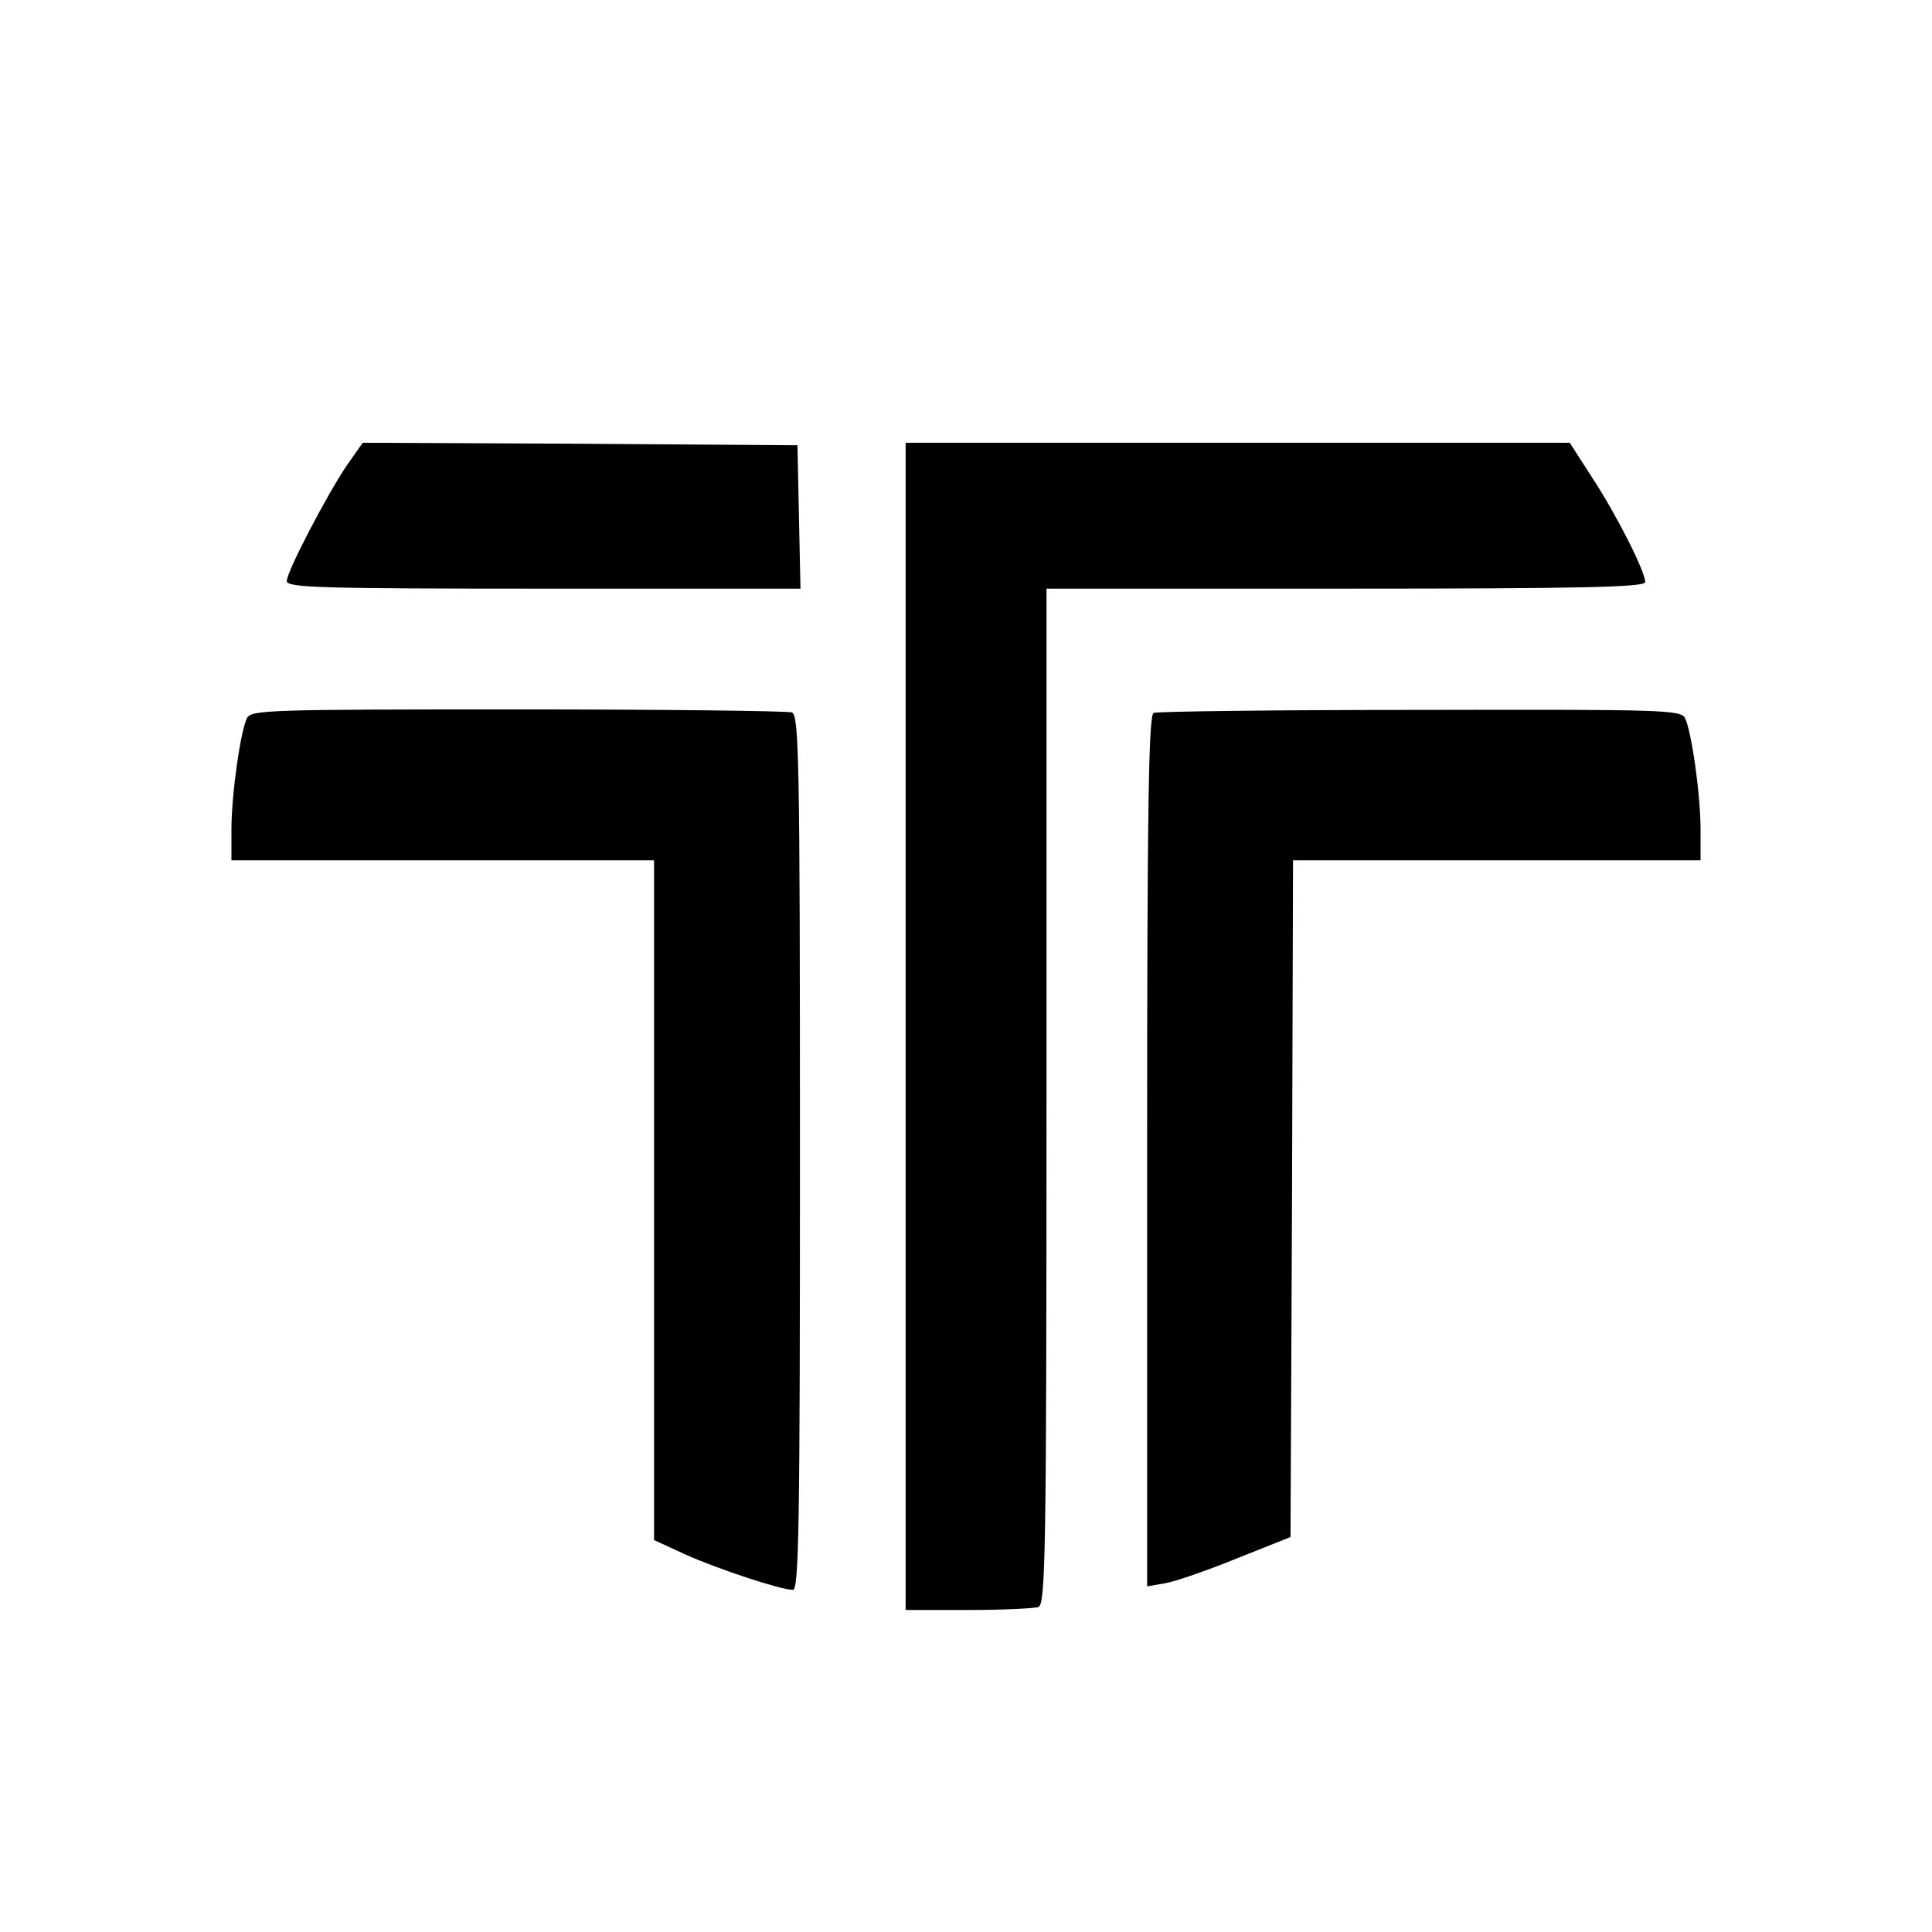
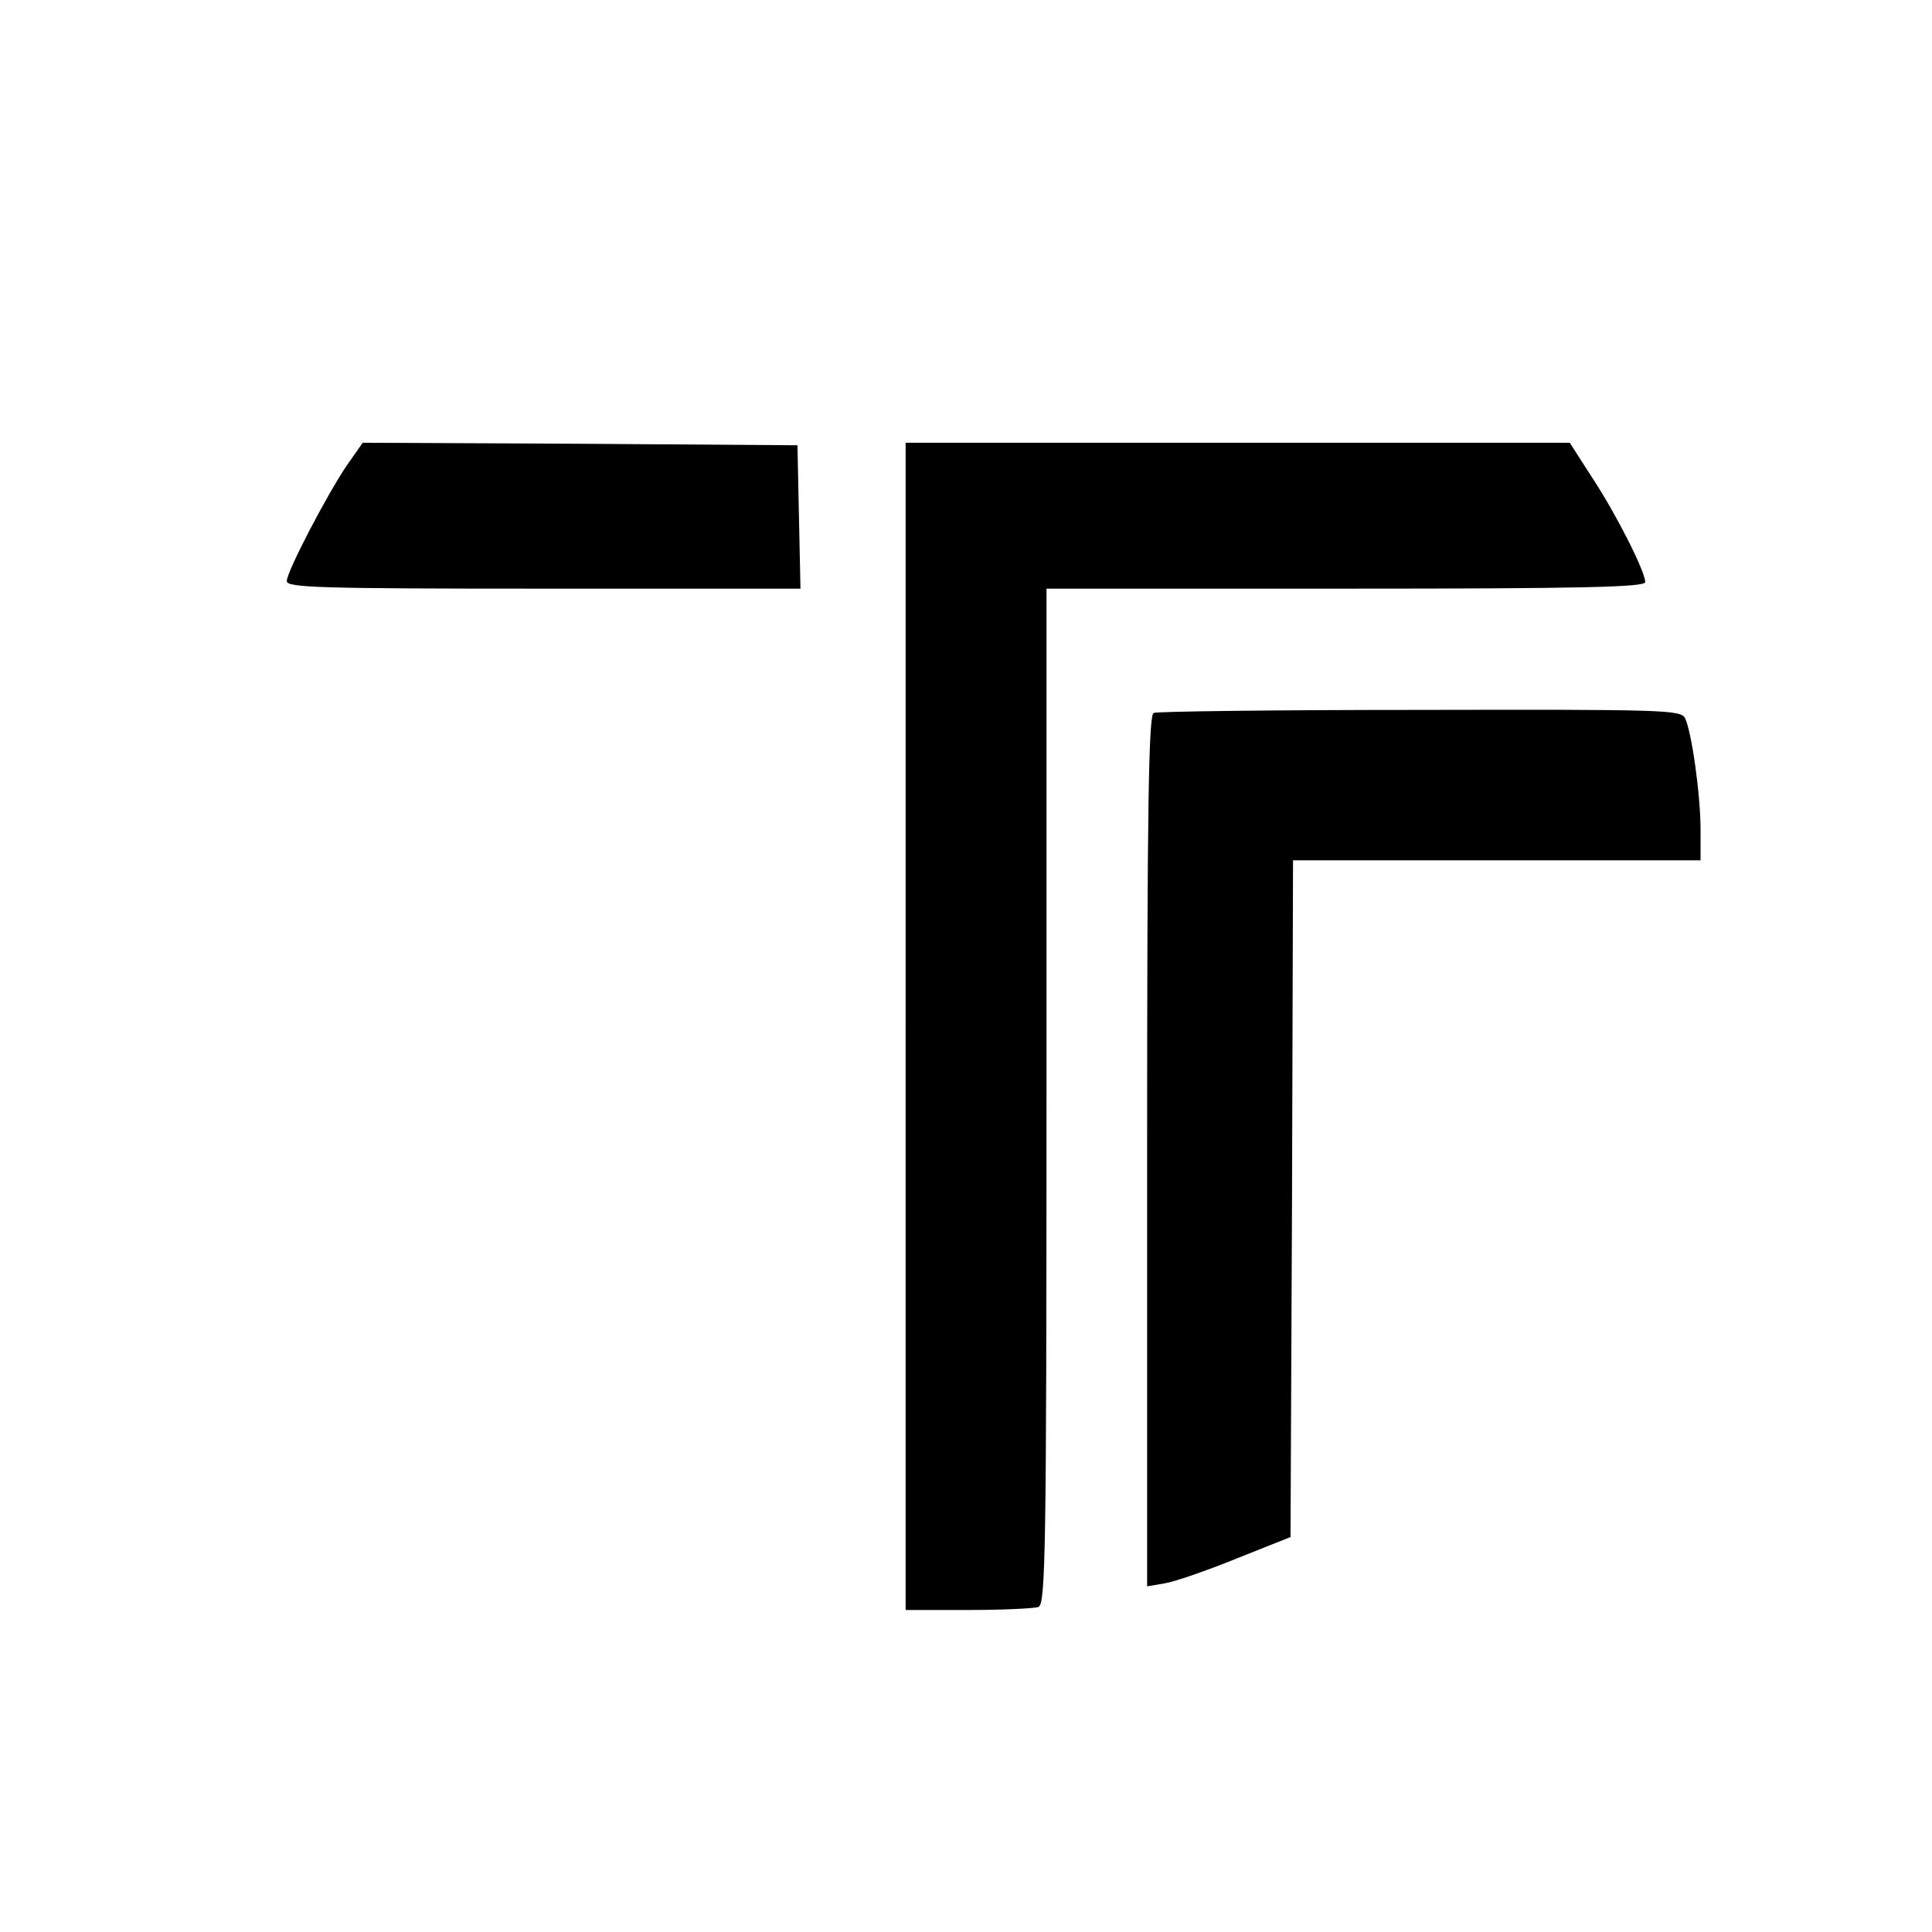
<svg xmlns="http://www.w3.org/2000/svg" version="1.0" width="384pt" height="384pt" viewBox="0 0 384 384" preserveAspectRatio="xMidYMid meet">
  <g transform="translate(0,384) scale(0.1,-0.1)" fill="#000000" stroke="none">
    <path d="M690 2916 c-40 -59 -120 -212 -120 -231 0 -13 67 -15 510 -15 l511 0 -3 143 -3 142 -432 3 -432 2 -31 -44z" />
    <path d="M1800 1800 l0 -1160 124 0 c68 0 131 3 140 6 14 6 16 104 16 1015 l0 1009 595 0 c469 0 595 3 595 13 0 21 -57 134 -105 207 l-45 70 -660 0 -660 0 0 -1160z" />
-     <path d="M491 2413 c-13 -26 -31 -152 -31 -222 l0 -61 420 0 420 0 0 -676 0 -675 63 -29 c65 -29 189 -70 213 -70 12 0 14 132 14 869 0 783 -2 869 -16 875 -9 3 -254 6 -544 6 -494 0 -530 -1 -539 -17z" />
    <path d="M2293 2423 c-10 -4 -13 -187 -13 -870 l0 -866 35 6 c19 3 83 25 142 49 l108 43 3 673 2 672 405 0 405 0 0 61 c0 70 -18 196 -31 222 -9 16 -44 17 -527 16 -284 0 -523 -3 -529 -6z" />
  </g>
</svg>